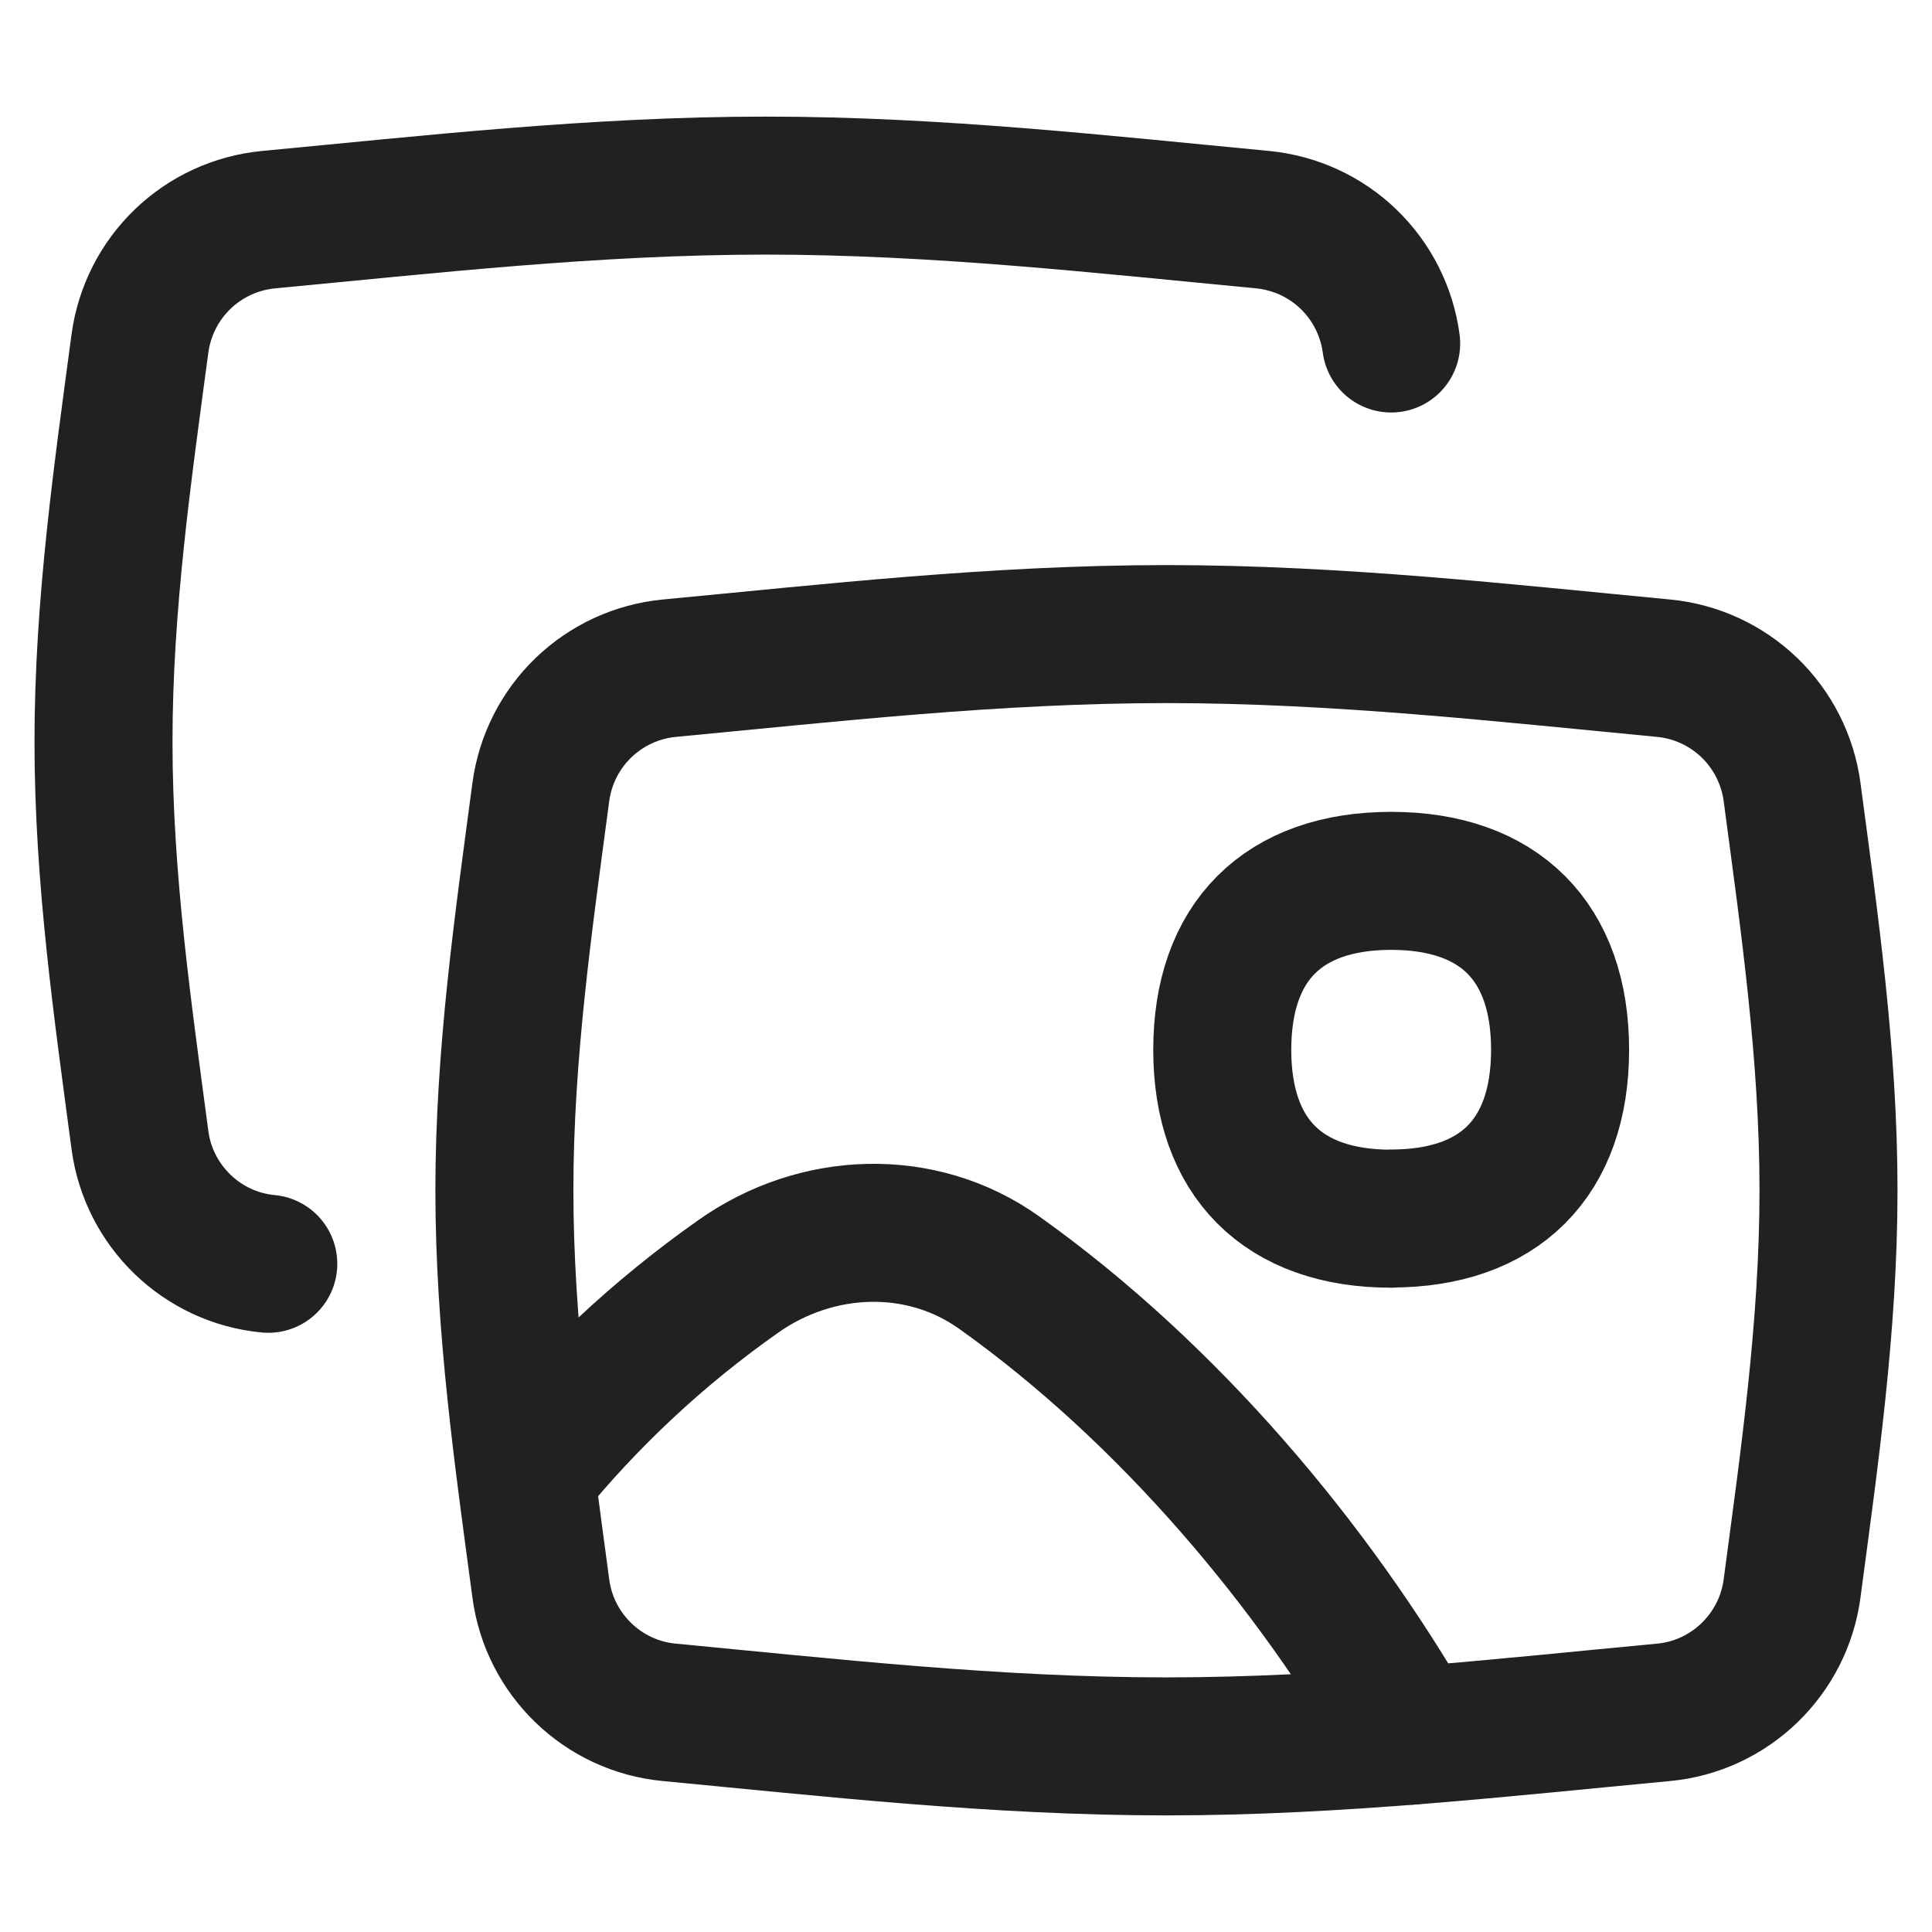
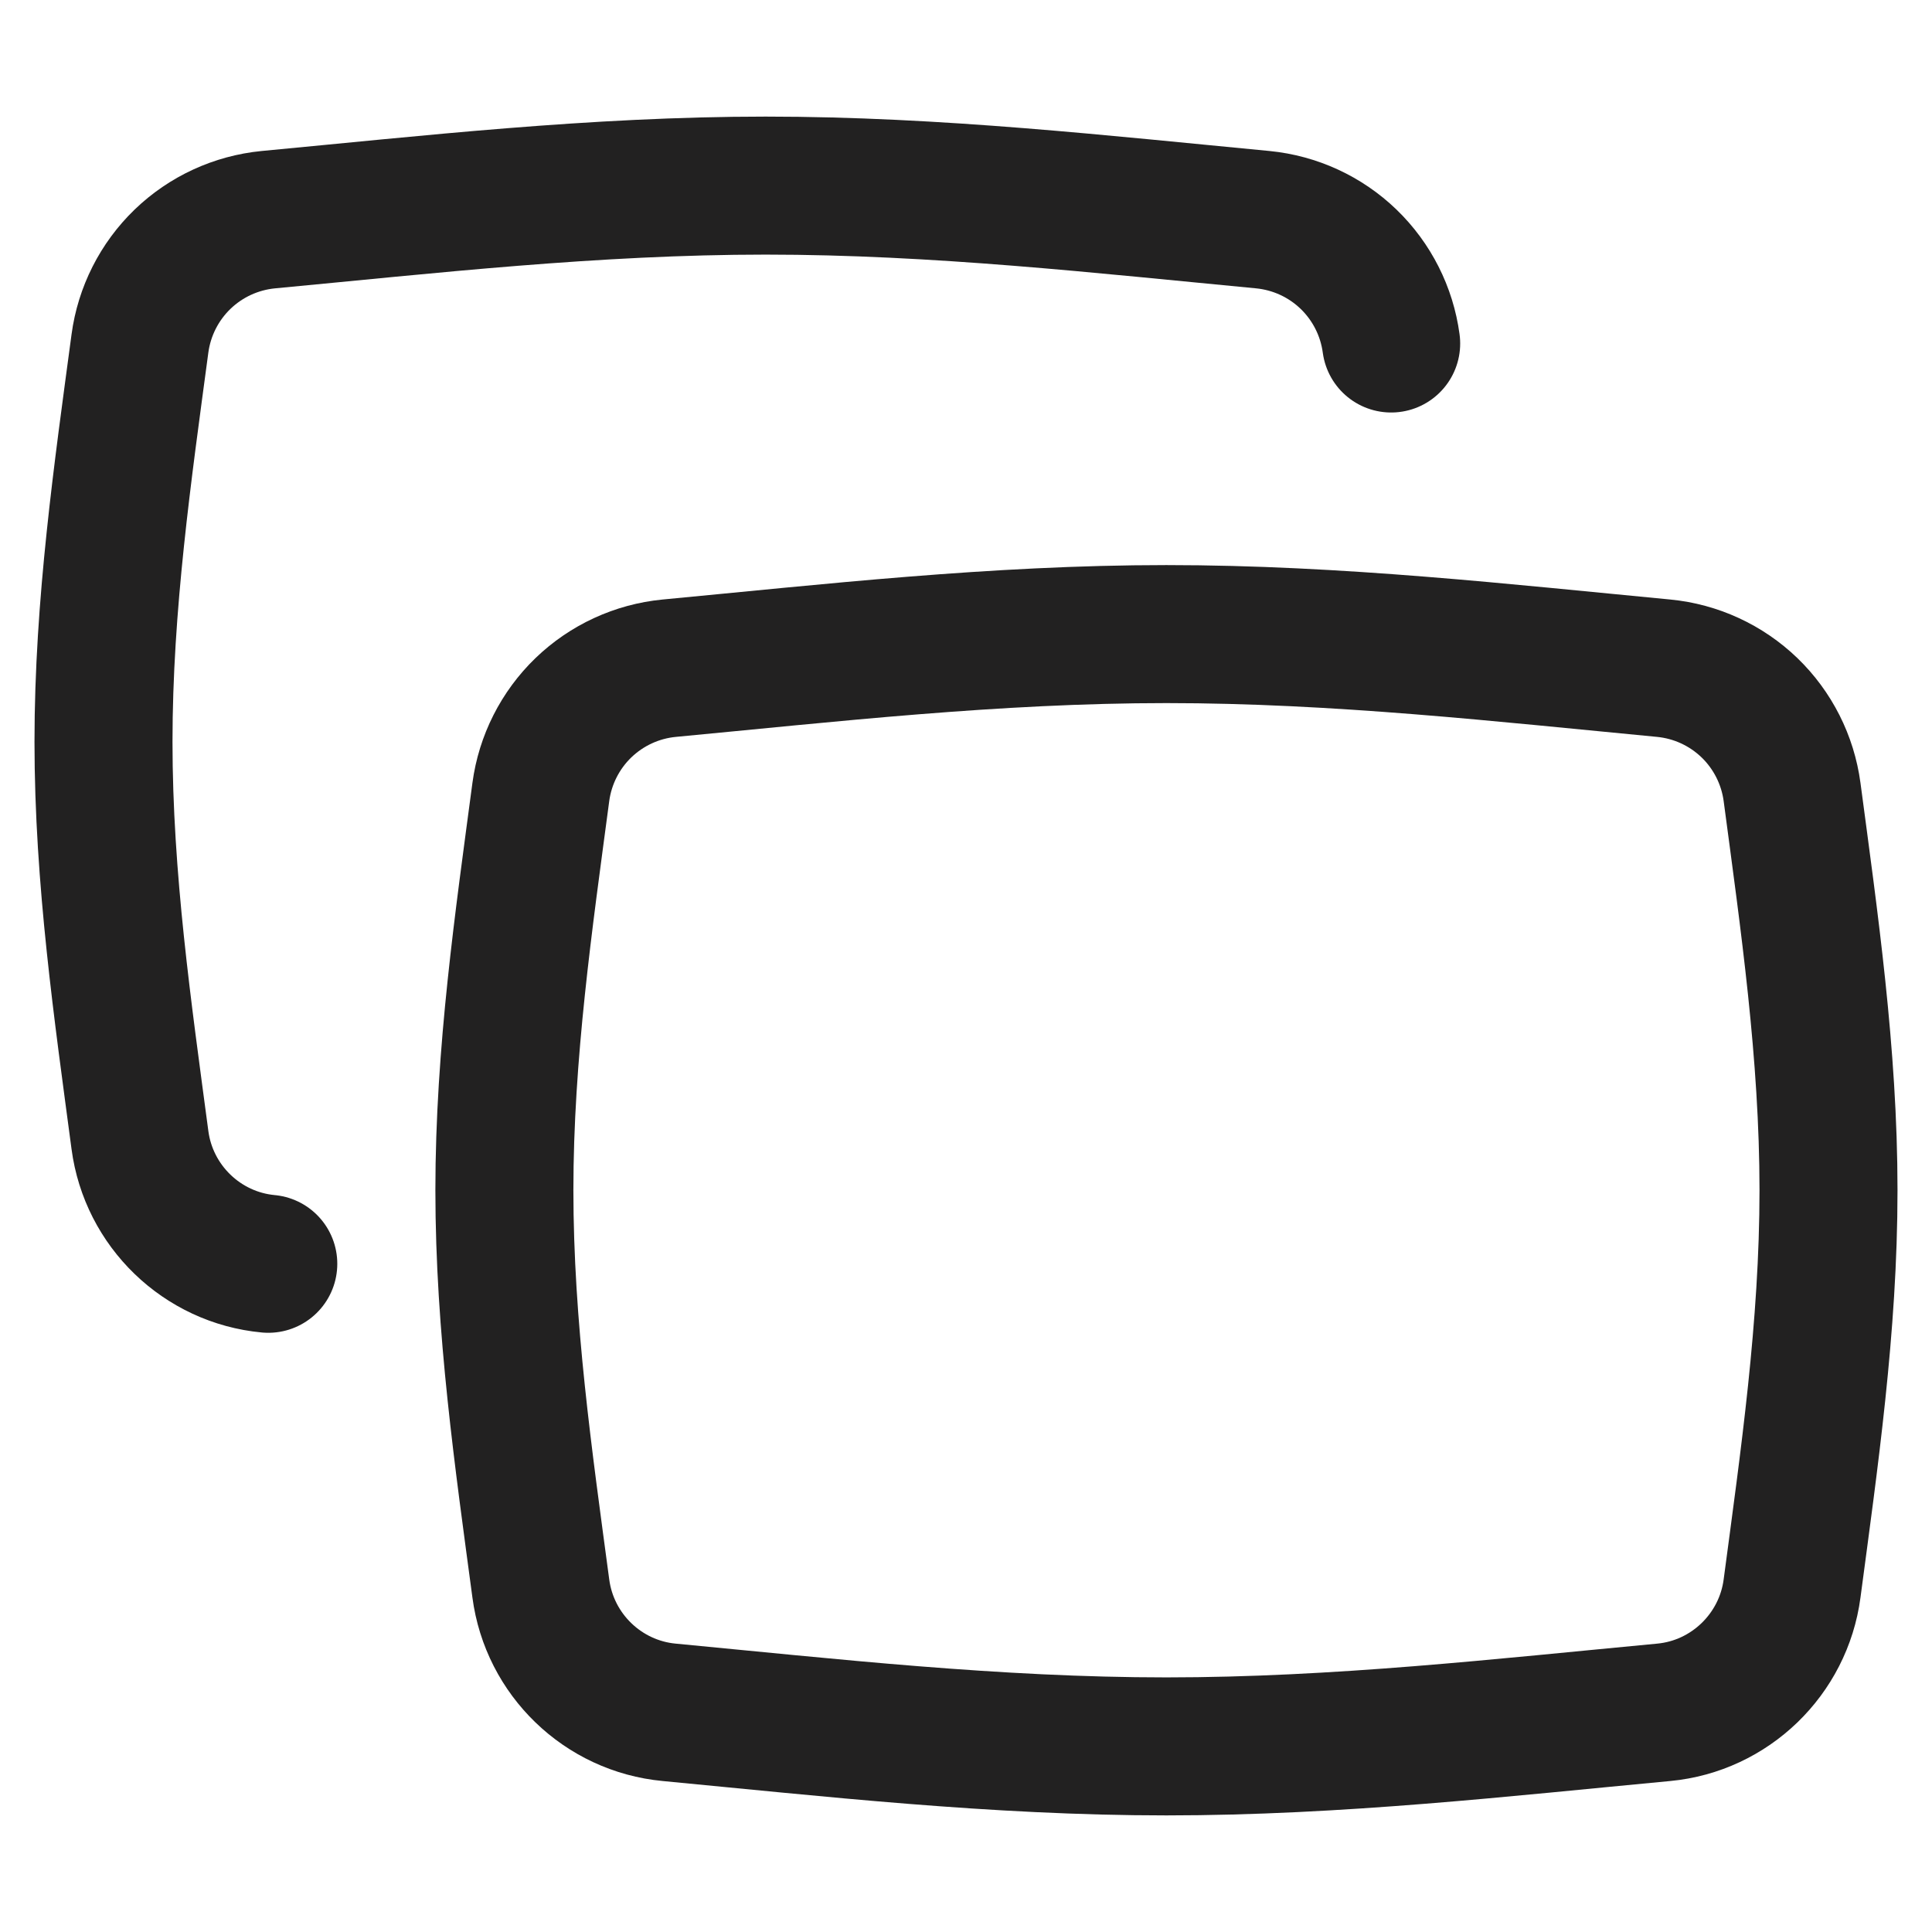
<svg xmlns="http://www.w3.org/2000/svg" fill="none" viewBox="0 0 44 44" height="44" width="44">
  <path stroke-linejoin="round" stroke-linecap="round" stroke-width="3.143" stroke="#222121" d="M31.683 7.823C31.585 7.092 31.243 6.416 30.713 5.904C30.182 5.392 29.494 5.075 28.76 5.003C25.13 4.658 21.337 4.227 17.437 4.227C13.536 4.227 9.743 4.661 6.11 5.003C5.376 5.075 4.688 5.392 4.157 5.904C3.627 6.416 3.285 7.092 3.187 7.823C2.797 10.739 2.357 13.775 2.357 16.893C2.357 20.011 2.8 23.047 3.187 25.963C3.385 27.465 4.601 28.641 6.11 28.782" />
  <path stroke-linejoin="round" stroke-linecap="round" stroke-width="3.143" stroke="#222121" d="M12.317 36.177C12.515 37.68 13.731 38.855 15.24 38.997C18.87 39.342 22.663 39.773 26.563 39.773C30.464 39.773 34.257 39.339 37.89 38.997C39.399 38.855 40.615 37.677 40.813 36.177C41.2 33.261 41.643 30.225 41.643 27.107C41.643 23.989 41.2 20.953 40.813 18.037C40.715 17.306 40.373 16.63 39.843 16.118C39.312 15.607 38.624 15.289 37.89 15.218C34.257 14.872 30.467 14.441 26.563 14.441C22.666 14.441 18.87 14.875 15.24 15.218C14.506 15.289 13.818 15.607 13.287 16.118C12.757 16.63 12.415 17.306 12.317 18.037C11.93 20.953 11.487 23.989 11.487 27.107C11.487 30.225 11.927 33.261 12.317 36.177Z" />
-   <path stroke-linejoin="round" stroke-linecap="round" stroke-width="3.143" stroke="#222121" d="M11.999 33.566C13.388 31.853 15.008 30.34 16.811 29.071C18.59 27.811 20.969 27.714 22.748 28.977C26.626 31.737 29.907 35.665 32.133 39.528M31.683 27.751C34.147 27.751 35.53 26.369 35.53 23.908C35.53 21.447 34.147 20.061 31.683 20.061C29.222 20.061 27.836 21.444 27.836 23.908C27.836 26.369 29.222 27.755 31.683 27.755" />
</svg>